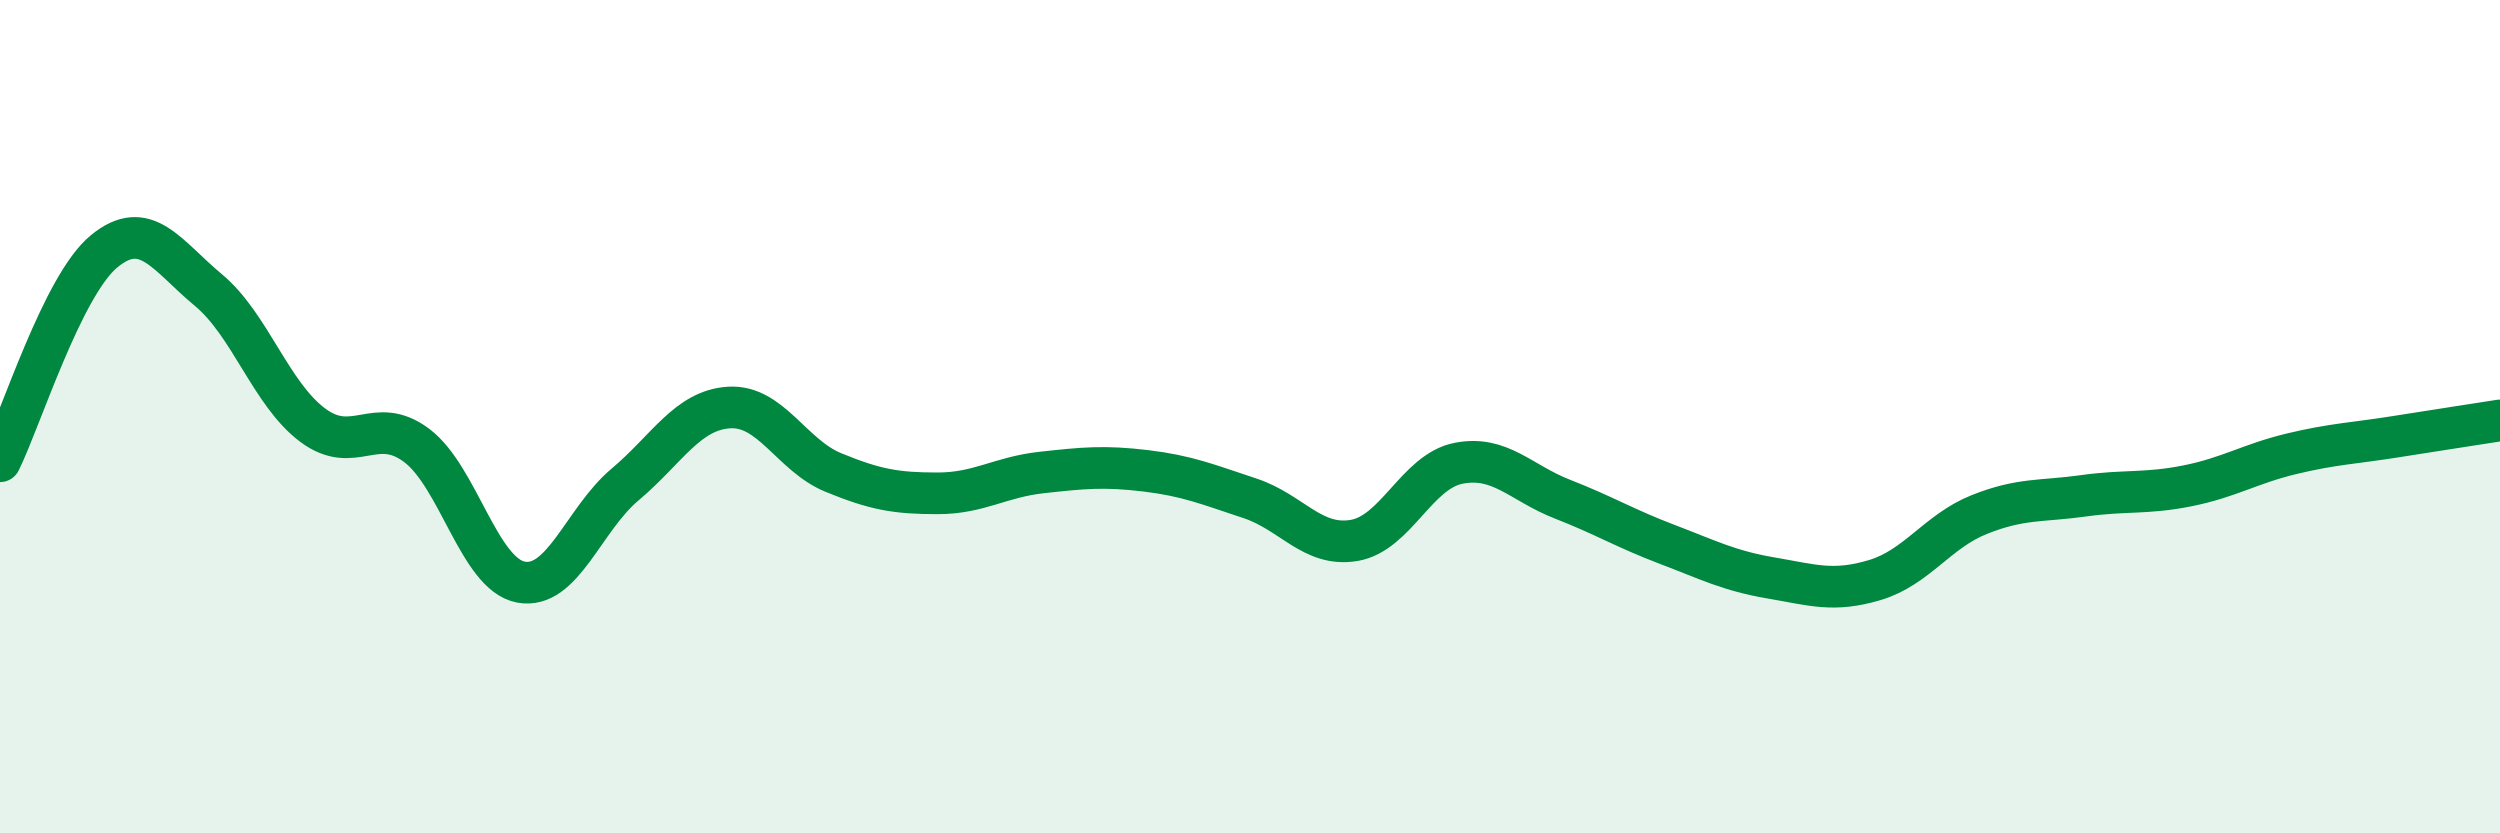
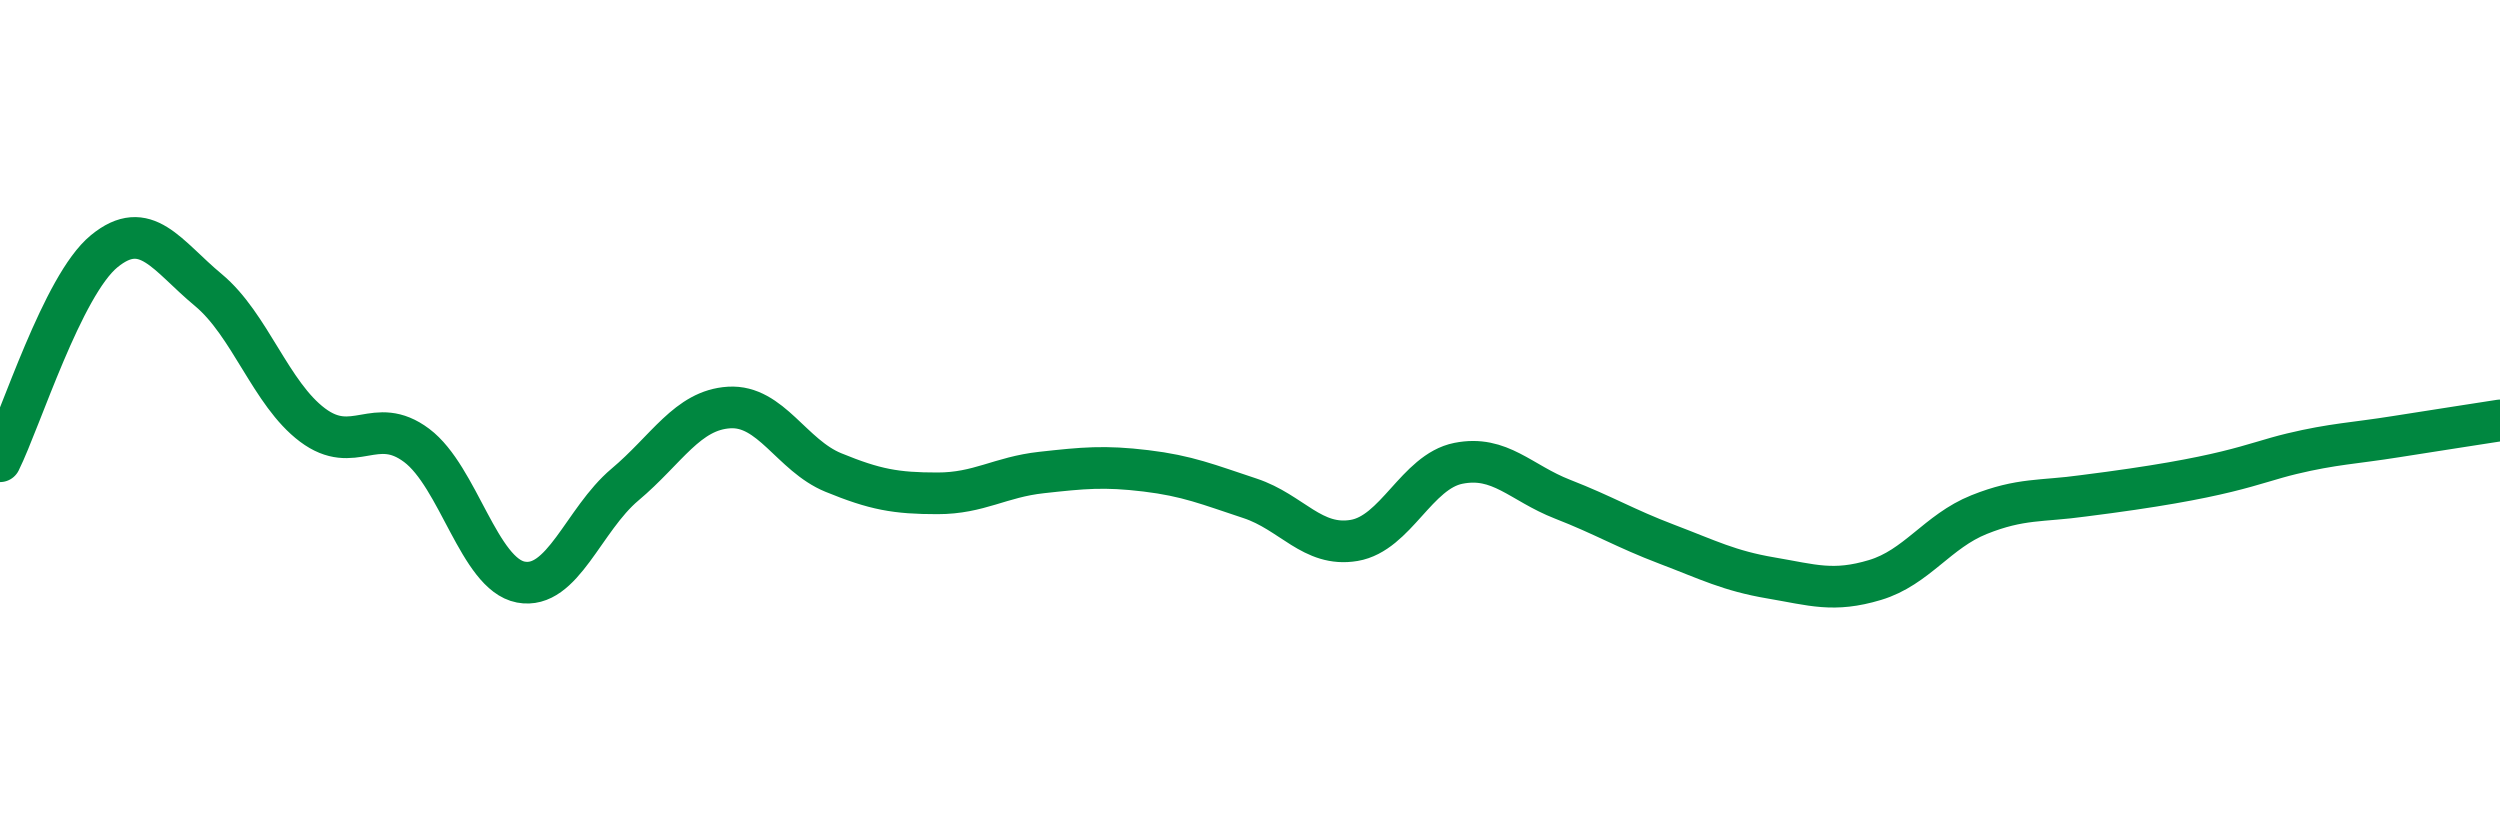
<svg xmlns="http://www.w3.org/2000/svg" width="60" height="20" viewBox="0 0 60 20">
-   <path d="M 0,11.07 C 0.5,10.06 1.5,6.85 2.5,6.03 C 3.5,5.21 4,6.13 5,6.96 C 6,7.79 6.5,9.45 7.5,10.2 C 8.5,10.95 9,9.94 10,10.69 C 11,11.44 11.5,13.78 12.5,13.97 C 13.5,14.16 14,12.47 15,11.63 C 16,10.79 16.5,9.84 17.5,9.78 C 18.5,9.72 19,10.93 20,11.34 C 21,11.75 21.5,11.84 22.5,11.84 C 23.5,11.84 24,11.45 25,11.34 C 26,11.23 26.5,11.18 27.5,11.3 C 28.5,11.42 29,11.63 30,11.96 C 31,12.29 31.5,13.14 32.5,12.97 C 33.5,12.8 34,11.32 35,11.12 C 36,10.92 36.5,11.59 37.5,11.98 C 38.5,12.37 39,12.68 40,13.06 C 41,13.44 41.5,13.7 42.5,13.87 C 43.5,14.04 44,14.22 45,13.92 C 46,13.62 46.5,12.75 47.5,12.35 C 48.5,11.95 49,12.04 50,11.9 C 51,11.76 51.5,11.86 52.5,11.66 C 53.5,11.46 54,11.13 55,10.89 C 56,10.65 56.5,10.64 57.5,10.48 C 58.5,10.32 59.5,10.17 60,10.09L60 20L0 20Z" fill="#008740" opacity="0.1" stroke-linecap="round" stroke-linejoin="round" />
-   <path d="M 0,11.07 C 0.5,10.06 1.5,6.85 2.5,6.03 C 3.5,5.21 4,6.13 5,6.96 C 6,7.79 6.5,9.45 7.5,10.2 C 8.5,10.95 9,9.94 10,10.69 C 11,11.44 11.5,13.78 12.5,13.97 C 13.5,14.16 14,12.47 15,11.63 C 16,10.79 16.5,9.84 17.5,9.78 C 18.5,9.72 19,10.93 20,11.34 C 21,11.75 21.5,11.84 22.5,11.84 C 23.5,11.84 24,11.45 25,11.34 C 26,11.23 26.5,11.18 27.5,11.3 C 28.5,11.42 29,11.63 30,11.96 C 31,12.29 31.5,13.14 32.5,12.97 C 33.5,12.8 34,11.32 35,11.12 C 36,10.92 36.5,11.59 37.5,11.98 C 38.5,12.37 39,12.68 40,13.06 C 41,13.44 41.5,13.7 42.5,13.87 C 43.5,14.04 44,14.22 45,13.92 C 46,13.62 46.5,12.75 47.5,12.35 C 48.5,11.95 49,12.04 50,11.9 C 51,11.76 51.5,11.86 52.5,11.66 C 53.5,11.46 54,11.13 55,10.89 C 56,10.65 56.5,10.64 57.5,10.48 C 58.5,10.32 59.5,10.17 60,10.09" stroke="#008740" stroke-width="1" fill="none" stroke-linecap="round" stroke-linejoin="round" />
+   <path d="M 0,11.07 C 0.5,10.06 1.5,6.85 2.5,6.03 C 3.5,5.21 4,6.13 5,6.96 C 6,7.79 6.5,9.45 7.5,10.2 C 8.5,10.95 9,9.94 10,10.69 C 11,11.44 11.5,13.78 12.5,13.97 C 13.5,14.16 14,12.47 15,11.63 C 16,10.79 16.5,9.84 17.5,9.78 C 18.5,9.72 19,10.93 20,11.34 C 21,11.75 21.5,11.84 22.5,11.84 C 23.5,11.84 24,11.45 25,11.34 C 26,11.23 26.5,11.18 27.5,11.3 C 28.5,11.42 29,11.63 30,11.96 C 31,12.29 31.5,13.14 32.5,12.97 C 33.5,12.8 34,11.32 35,11.12 C 36,10.92 36.5,11.59 37.5,11.98 C 38.5,12.37 39,12.68 40,13.06 C 41,13.44 41.5,13.7 42.5,13.87 C 43.5,14.04 44,14.22 45,13.92 C 46,13.62 46.5,12.75 47.5,12.35 C 48.5,11.95 49,12.04 50,11.9 C 53.5,11.46 54,11.13 55,10.89 C 56,10.65 56.5,10.64 57.5,10.48 C 58.5,10.32 59.5,10.17 60,10.09" stroke="#008740" stroke-width="1" fill="none" stroke-linecap="round" stroke-linejoin="round" />
</svg>